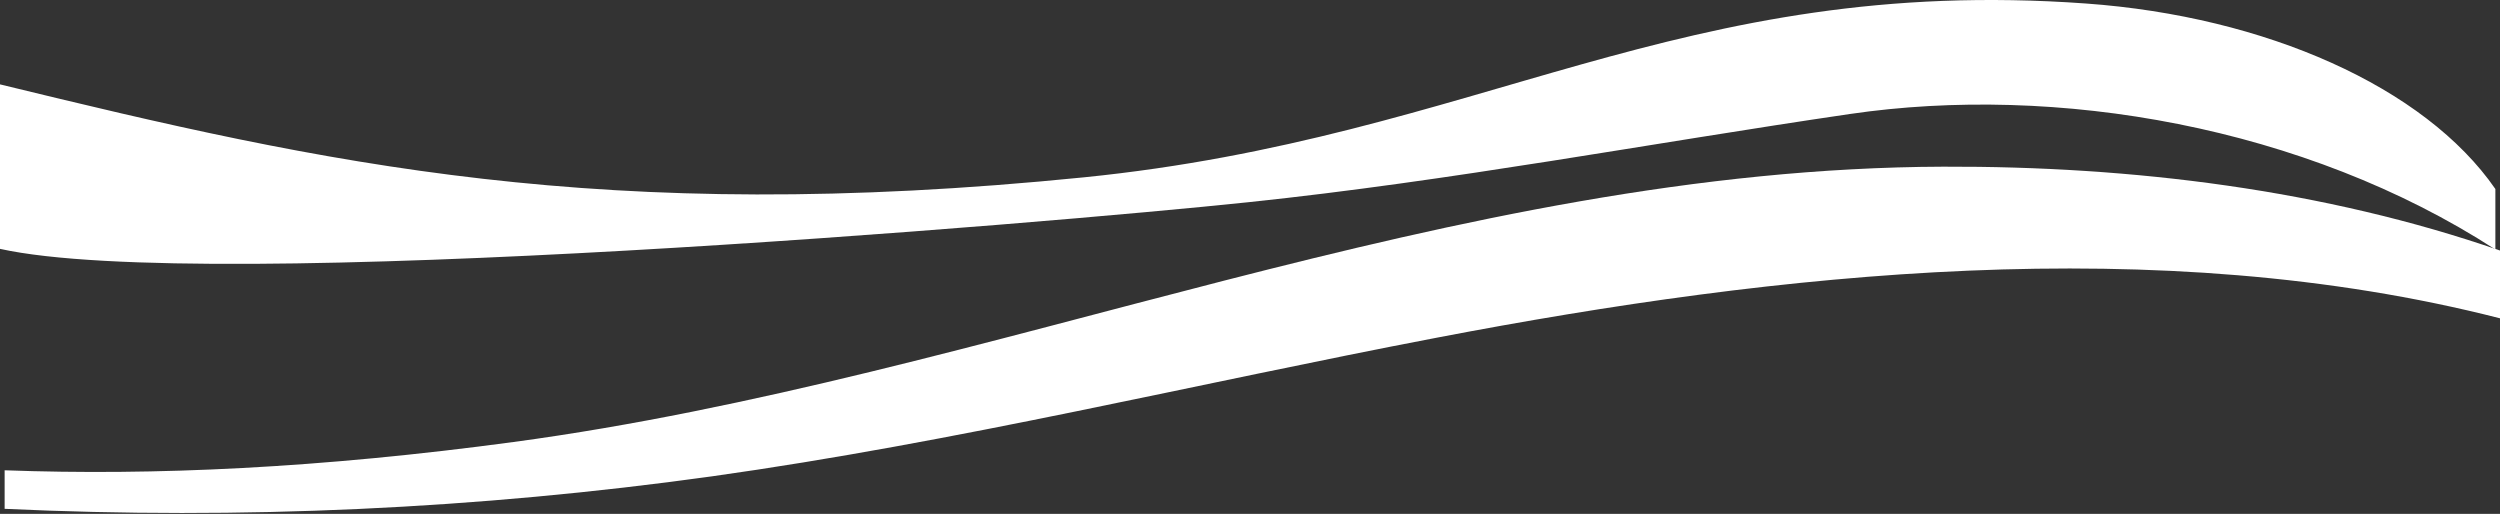
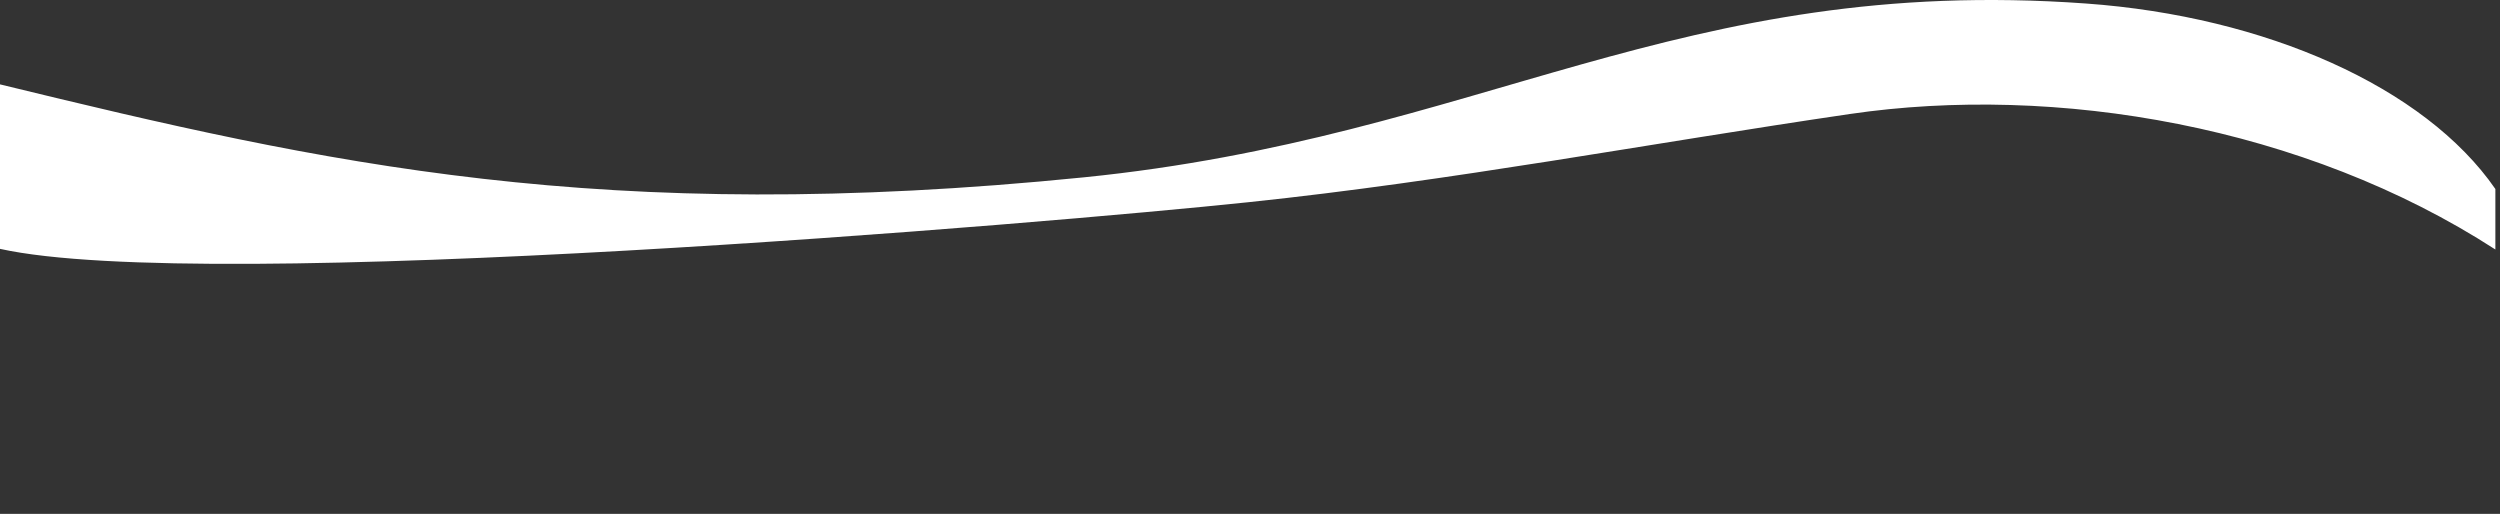
<svg xmlns="http://www.w3.org/2000/svg" width="540" height="111" viewBox="0 0 540 111" fill="none">
  <rect x="0" y="0" width="540" height="111" fill="#333333" stroke="none" />
  <path d="M539 40.823C523.748 18.747 489.288 3.551 450.608 0.761C362.775 -5.594 319.814 29.675 234.091 38.306C129.866 48.794 70.281 35.349 0 18.223L0 53.754C44.523 63.623 225.969 48.269 269.658 43.676C313.569 39.061 356.236 30.986 399.525 24.631C444.079 18.076 497.726 27.19 539 53.891V40.823Z" fill="url(#paint0_linear_270_533)" style="mix-blend-mode:multiply" />
-   <path d="M540 54.116C502.091 40.981 460.648 35.866 419.753 36.003C313.631 36.361 214.417 81.501 110.962 95.467C69.129 101.108 33.308 102.771 1 101.582V109.907C52.012 112.285 103.135 109.938 153.713 102.898C206.706 95.467 258.243 82.901 310.498 72.913C384.207 58.799 466.164 49.874 540 68.755V54.116Z" fill="white" />
  <defs>
    <linearGradient id="paint0_linear_270_533" x1="268.001" y1="-3.731" x2="266.275" y2="64.571" gradientUnits="userSpaceOnUse">
      <stop stop-color="white" />
      <stop offset="0.88" stop-color="white" />
    </linearGradient>
  </defs>
</svg>